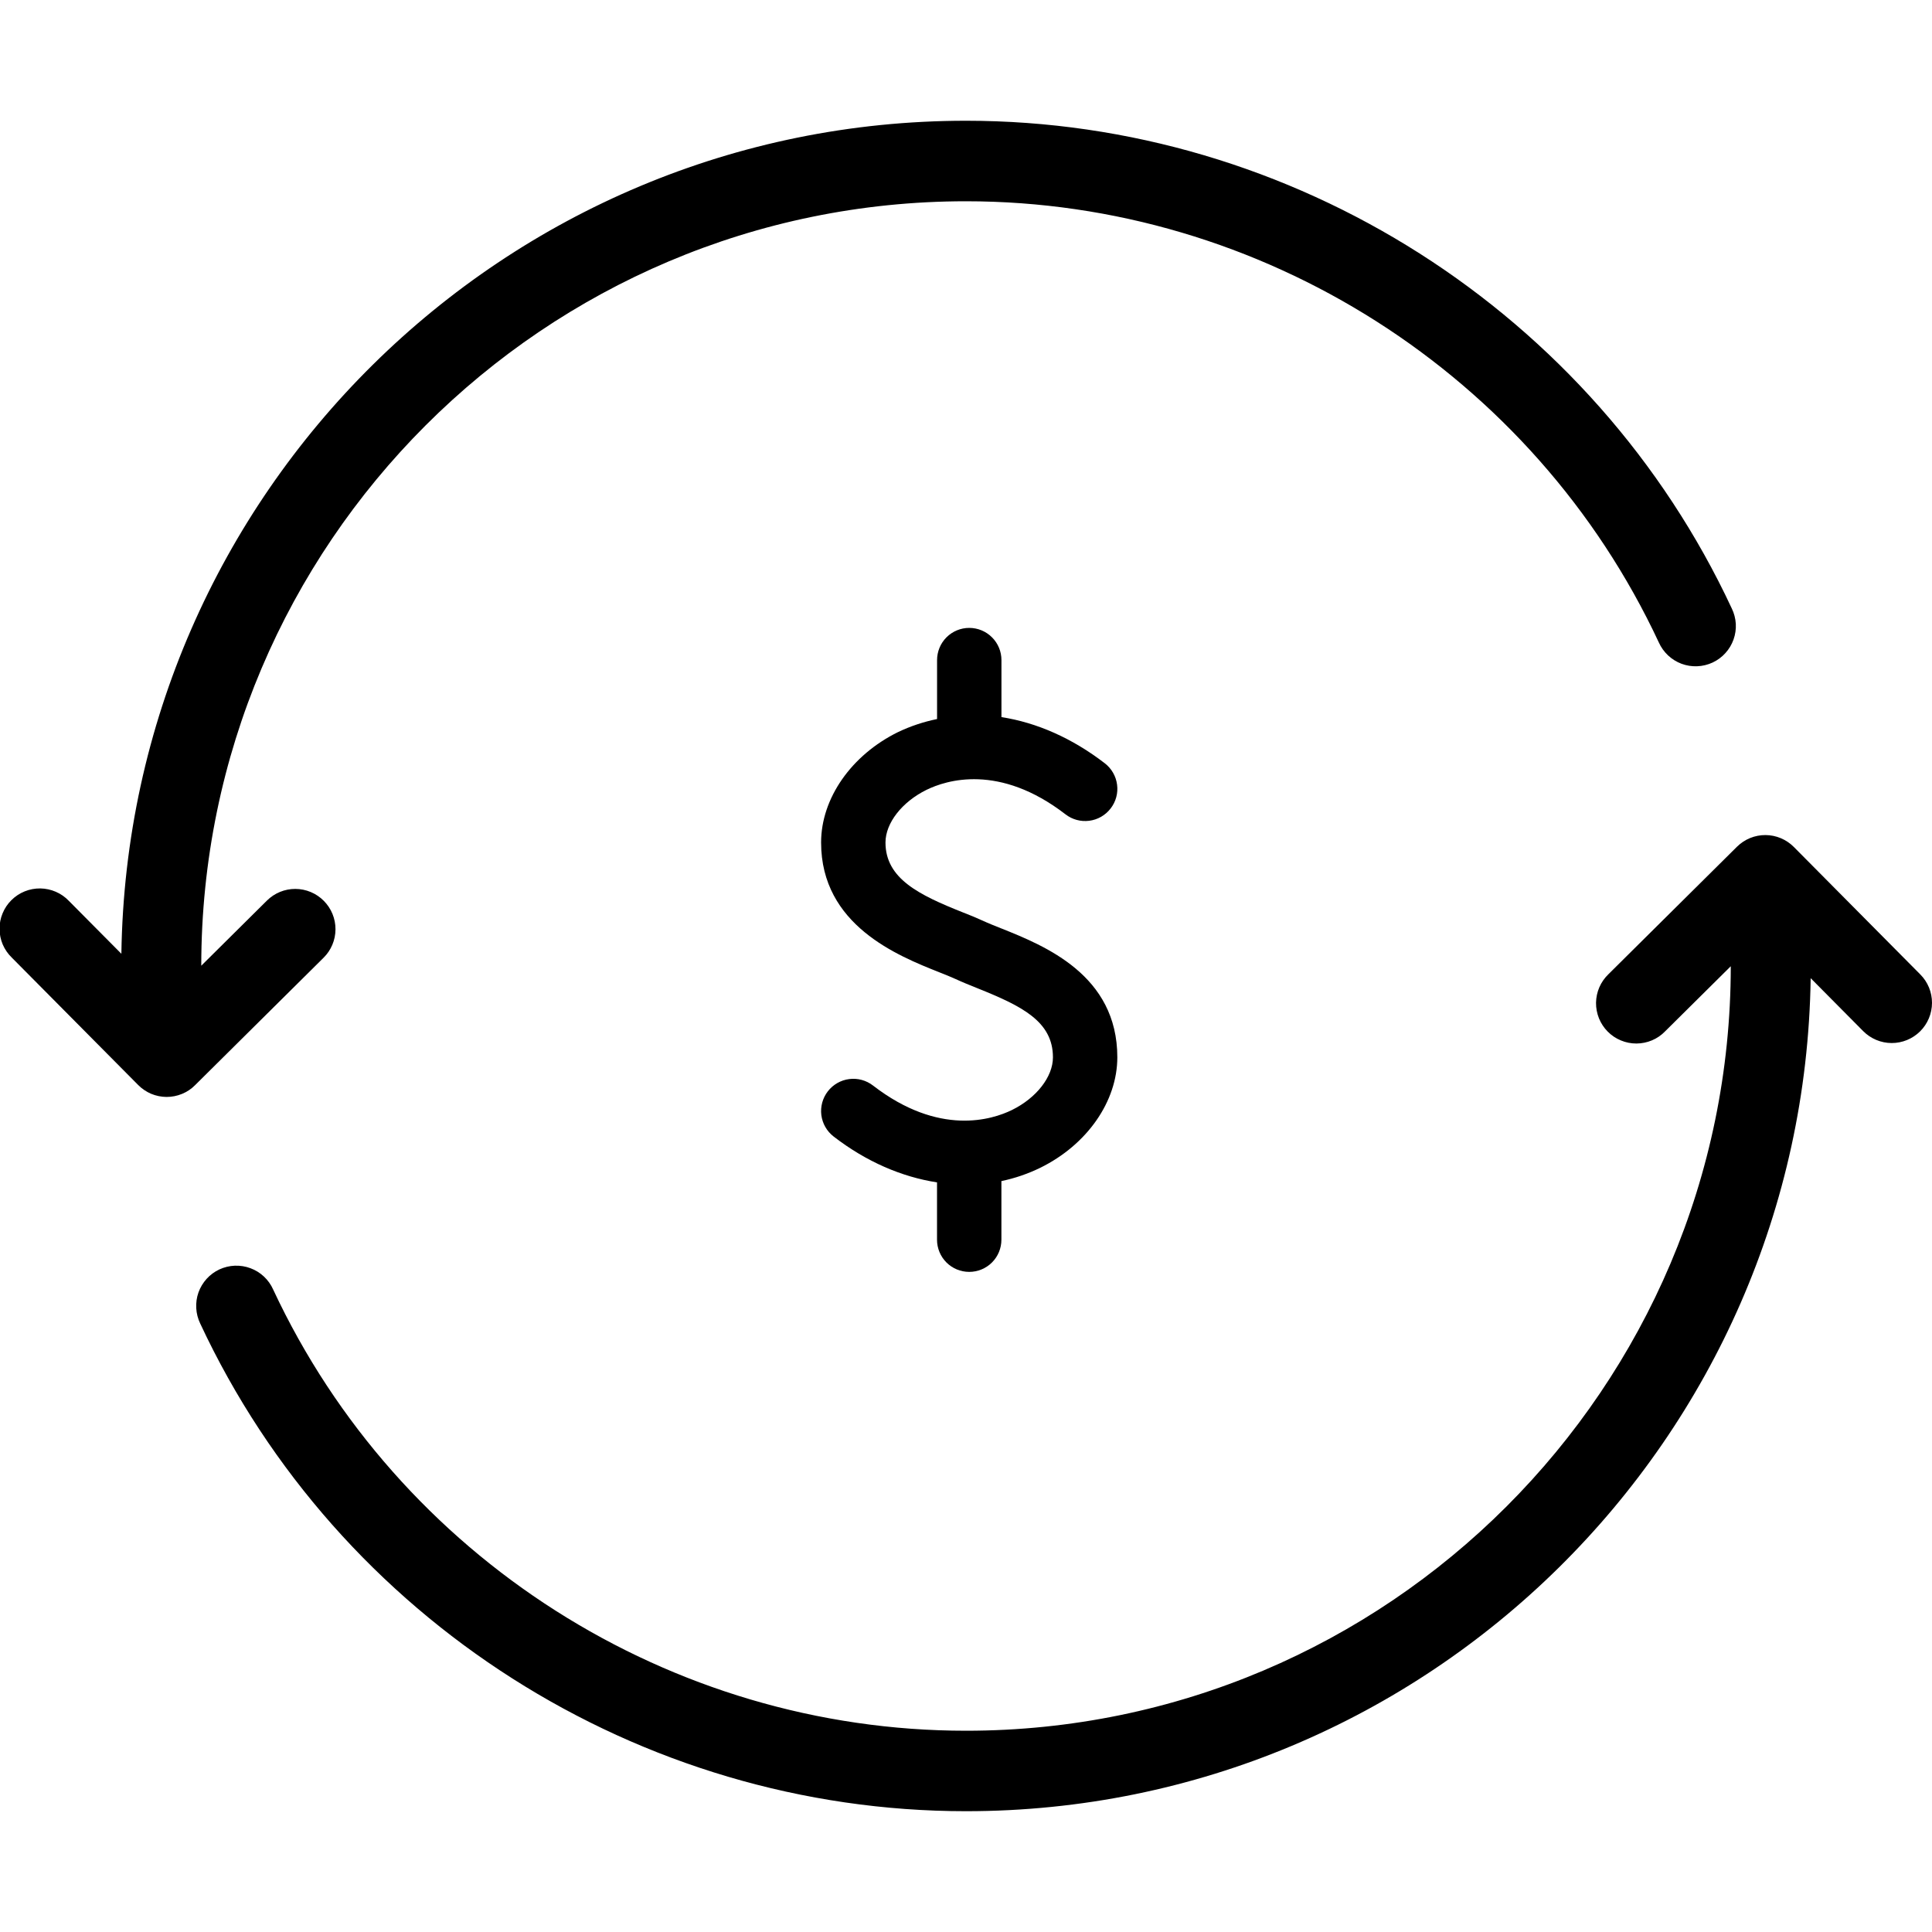
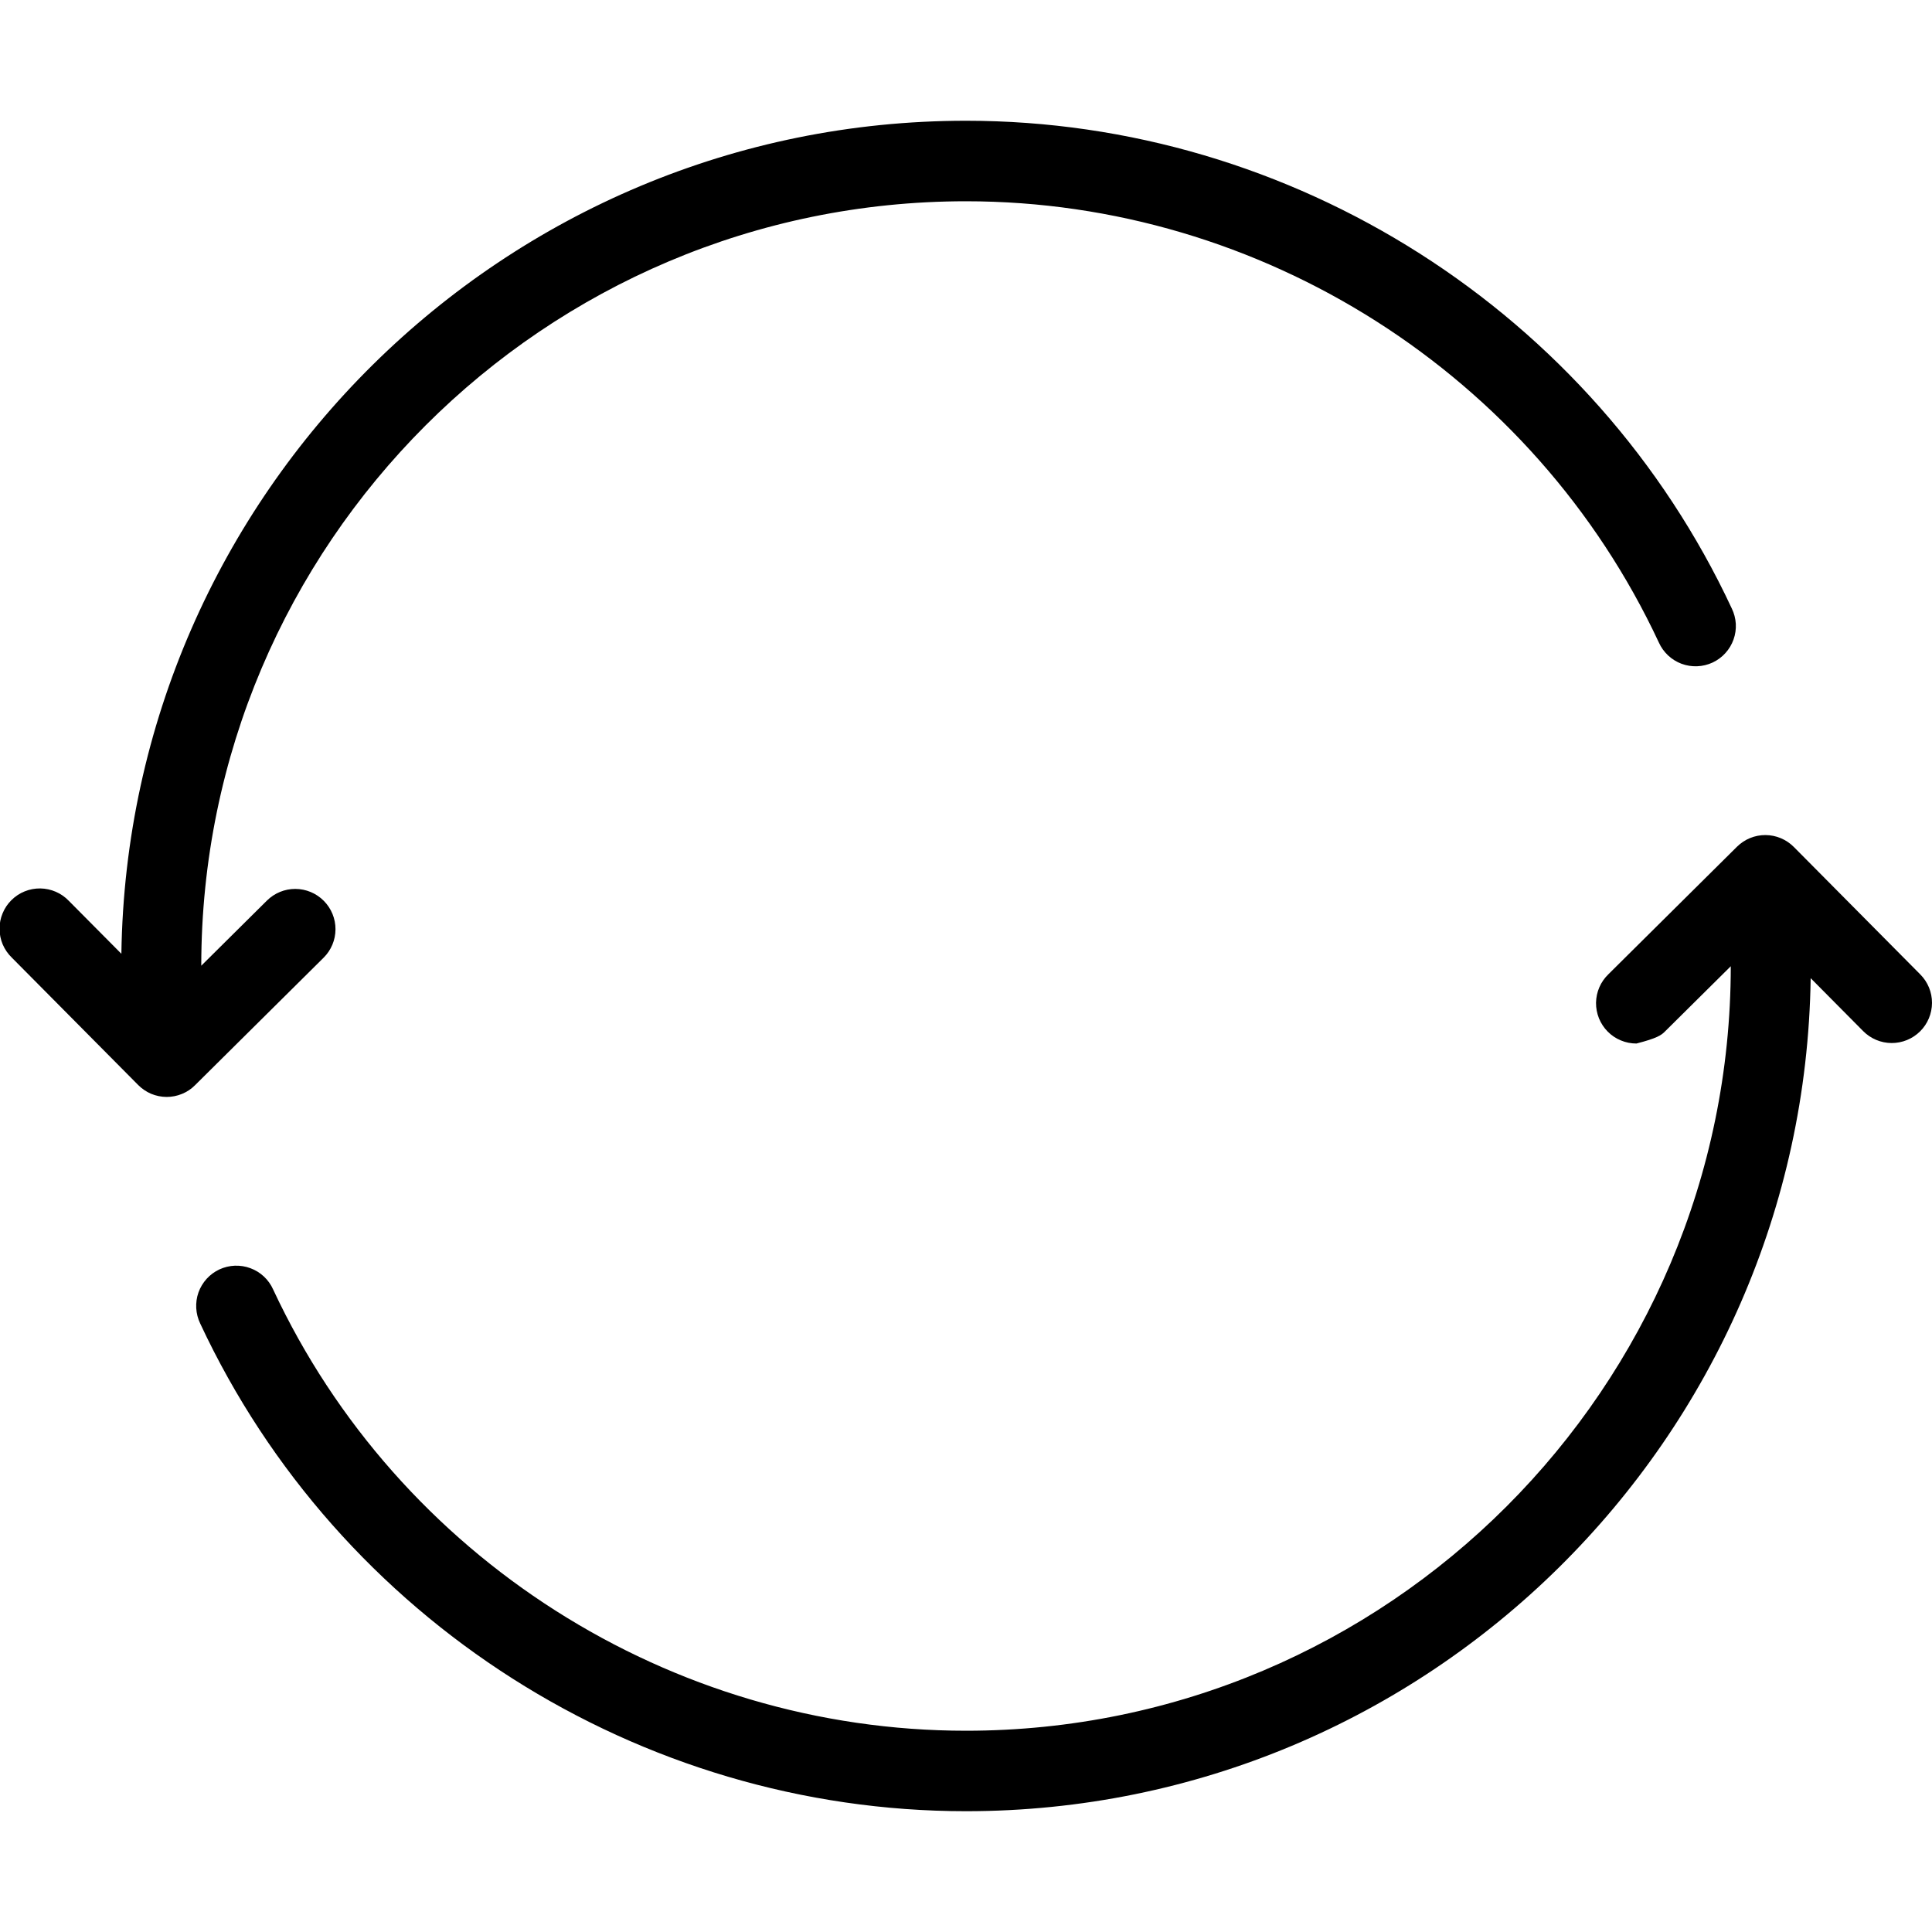
<svg xmlns="http://www.w3.org/2000/svg" width="40" height="40" viewBox="0 0 40 40" fill="none">
  <g clip-path="url(#clip0_205_1774)">
-     <path d="M6.704 18.651C6.549 18.494 6.337 18.405 6.116 18.404C5.895 18.403 5.683 18.49 5.526 18.646L4.167 19.994C4.17 11.267 11.271 4.167 20 4.167C26.125 4.167 31.755 7.753 34.345 13.303C34.39 13.403 34.455 13.494 34.536 13.57C34.616 13.645 34.711 13.704 34.815 13.743C34.919 13.781 35.029 13.799 35.139 13.794C35.249 13.79 35.358 13.763 35.458 13.717C35.558 13.67 35.648 13.604 35.722 13.522C35.797 13.44 35.854 13.344 35.891 13.24C35.928 13.136 35.944 13.026 35.938 12.915C35.931 12.805 35.903 12.697 35.855 12.598C32.993 6.463 26.769 2.5 20 2.5C10.436 2.5 2.65 10.215 2.513 19.747L1.425 18.651C1.349 18.571 1.257 18.507 1.155 18.463C1.054 18.419 0.945 18.396 0.834 18.394C0.724 18.393 0.614 18.413 0.511 18.455C0.409 18.496 0.315 18.558 0.237 18.636C0.158 18.714 0.096 18.806 0.054 18.909C0.011 19.011 -0.01 19.12 -0.01 19.231C-0.009 19.342 0.013 19.451 0.056 19.553C0.1 19.655 0.163 19.747 0.242 19.824L2.86 22.463C2.937 22.541 3.029 22.603 3.129 22.646C3.23 22.688 3.339 22.71 3.448 22.711C3.558 22.711 3.666 22.69 3.768 22.648C3.869 22.607 3.961 22.546 4.038 22.468L6.699 19.829C6.856 19.674 6.945 19.462 6.946 19.241C6.947 19.02 6.86 18.808 6.704 18.651ZM39.758 20.175L37.14 17.536C36.984 17.379 36.773 17.29 36.552 17.289C36.331 17.288 36.119 17.375 35.962 17.531L33.301 20.17C33.221 20.247 33.157 20.338 33.113 20.44C33.069 20.541 33.046 20.65 33.044 20.761C33.043 20.872 33.064 20.981 33.105 21.084C33.147 21.186 33.208 21.28 33.286 21.358C33.364 21.437 33.456 21.499 33.559 21.541C33.661 21.584 33.77 21.605 33.881 21.605C33.992 21.604 34.101 21.582 34.203 21.539C34.305 21.496 34.397 21.433 34.474 21.353L35.834 20.005C35.83 28.733 28.729 35.833 20 35.833C13.875 35.833 8.245 32.247 5.655 26.697C5.61 26.596 5.545 26.505 5.464 26.429C5.384 26.354 5.289 26.295 5.185 26.257C5.082 26.218 4.972 26.201 4.861 26.205C4.751 26.209 4.642 26.236 4.542 26.282C4.442 26.329 4.352 26.395 4.278 26.477C4.204 26.559 4.146 26.655 4.109 26.759C4.072 26.863 4.057 26.974 4.063 27.084C4.069 27.194 4.097 27.302 4.145 27.402C7.008 33.536 13.231 37.499 20 37.499C29.564 37.499 37.35 29.784 37.488 20.252L38.575 21.348C38.731 21.505 38.942 21.594 39.163 21.595C39.384 21.596 39.596 21.509 39.754 21.353C39.91 21.198 39.999 20.986 40 20.765C40.001 20.544 39.914 20.332 39.758 20.175Z" fill="black" />
-     <path d="M20.735 19.224C20.593 19.167 20.461 19.115 20.347 19.062C20.212 19.001 20.074 18.943 19.935 18.89C19.028 18.529 18.333 18.192 18.333 17.443C18.333 17.041 18.674 16.603 19.182 16.353C19.59 16.153 20.687 15.801 22.059 16.859C22.199 16.968 22.376 17.016 22.552 16.993C22.727 16.971 22.886 16.879 22.994 16.739C23.103 16.599 23.151 16.422 23.128 16.247C23.106 16.071 23.014 15.912 22.875 15.804C22.198 15.282 21.463 14.96 20.734 14.847V13.667C20.734 13.49 20.664 13.32 20.538 13.195C20.413 13.07 20.244 13 20.067 13C19.89 13 19.721 13.07 19.596 13.195C19.471 13.32 19.401 13.49 19.401 13.667V14.887C19.122 14.944 18.851 15.034 18.595 15.156C17.627 15.631 17 16.529 17 17.443C17 19.155 18.588 19.788 19.442 20.128C19.571 20.179 19.689 20.226 19.787 20.271C19.92 20.333 20.074 20.395 20.238 20.461C21.153 20.828 21.8 21.145 21.8 21.891C21.8 22.293 21.46 22.731 20.952 22.981C20.544 23.181 19.446 23.533 18.075 22.475C17.934 22.366 17.757 22.318 17.582 22.341C17.407 22.363 17.247 22.455 17.139 22.595C17.031 22.735 16.983 22.912 17.005 23.087C17.028 23.263 17.119 23.422 17.259 23.53C17.936 24.053 18.671 24.367 19.4 24.48V25.667C19.4 25.843 19.47 26.013 19.595 26.138C19.72 26.263 19.89 26.333 20.067 26.333C20.243 26.333 20.413 26.263 20.538 26.138C20.663 26.013 20.733 25.843 20.733 25.667V24.453C21.012 24.395 21.283 24.302 21.539 24.177C22.507 23.701 23.133 22.803 23.133 21.89C23.133 20.186 21.631 19.583 20.734 19.223L20.735 19.224Z" fill="black" />
+     <path d="M6.704 18.651C6.549 18.494 6.337 18.405 6.116 18.404C5.895 18.403 5.683 18.49 5.526 18.646L4.167 19.994C4.17 11.267 11.271 4.167 20 4.167C26.125 4.167 31.755 7.753 34.345 13.303C34.39 13.403 34.455 13.494 34.536 13.57C34.616 13.645 34.711 13.704 34.815 13.743C34.919 13.781 35.029 13.799 35.139 13.794C35.249 13.79 35.358 13.763 35.458 13.717C35.558 13.67 35.648 13.604 35.722 13.522C35.797 13.44 35.854 13.344 35.891 13.24C35.928 13.136 35.944 13.026 35.938 12.915C35.931 12.805 35.903 12.697 35.855 12.598C32.993 6.463 26.769 2.5 20 2.5C10.436 2.5 2.65 10.215 2.513 19.747L1.425 18.651C1.349 18.571 1.257 18.507 1.155 18.463C1.054 18.419 0.945 18.396 0.834 18.394C0.724 18.393 0.614 18.413 0.511 18.455C0.409 18.496 0.315 18.558 0.237 18.636C0.158 18.714 0.096 18.806 0.054 18.909C0.011 19.011 -0.01 19.12 -0.01 19.231C-0.009 19.342 0.013 19.451 0.056 19.553C0.1 19.655 0.163 19.747 0.242 19.824L2.86 22.463C2.937 22.541 3.029 22.603 3.129 22.646C3.23 22.688 3.339 22.71 3.448 22.711C3.558 22.711 3.666 22.69 3.768 22.648C3.869 22.607 3.961 22.546 4.038 22.468L6.699 19.829C6.856 19.674 6.945 19.462 6.946 19.241C6.947 19.02 6.86 18.808 6.704 18.651ZM39.758 20.175L37.14 17.536C36.984 17.379 36.773 17.29 36.552 17.289C36.331 17.288 36.119 17.375 35.962 17.531L33.301 20.17C33.221 20.247 33.157 20.338 33.113 20.44C33.069 20.541 33.046 20.65 33.044 20.761C33.043 20.872 33.064 20.981 33.105 21.084C33.147 21.186 33.208 21.28 33.286 21.358C33.364 21.437 33.456 21.499 33.559 21.541C33.661 21.584 33.77 21.605 33.881 21.605C34.305 21.496 34.397 21.433 34.474 21.353L35.834 20.005C35.83 28.733 28.729 35.833 20 35.833C13.875 35.833 8.245 32.247 5.655 26.697C5.61 26.596 5.545 26.505 5.464 26.429C5.384 26.354 5.289 26.295 5.185 26.257C5.082 26.218 4.972 26.201 4.861 26.205C4.751 26.209 4.642 26.236 4.542 26.282C4.442 26.329 4.352 26.395 4.278 26.477C4.204 26.559 4.146 26.655 4.109 26.759C4.072 26.863 4.057 26.974 4.063 27.084C4.069 27.194 4.097 27.302 4.145 27.402C7.008 33.536 13.231 37.499 20 37.499C29.564 37.499 37.35 29.784 37.488 20.252L38.575 21.348C38.731 21.505 38.942 21.594 39.163 21.595C39.384 21.596 39.596 21.509 39.754 21.353C39.91 21.198 39.999 20.986 40 20.765C40.001 20.544 39.914 20.332 39.758 20.175Z" fill="black" />
  </g>
  <defs>
    <clipPath id="clip0_205_1774">
      <rect width="40" height="40" fill="white" />
    </clipPath>
  </defs>
</svg>